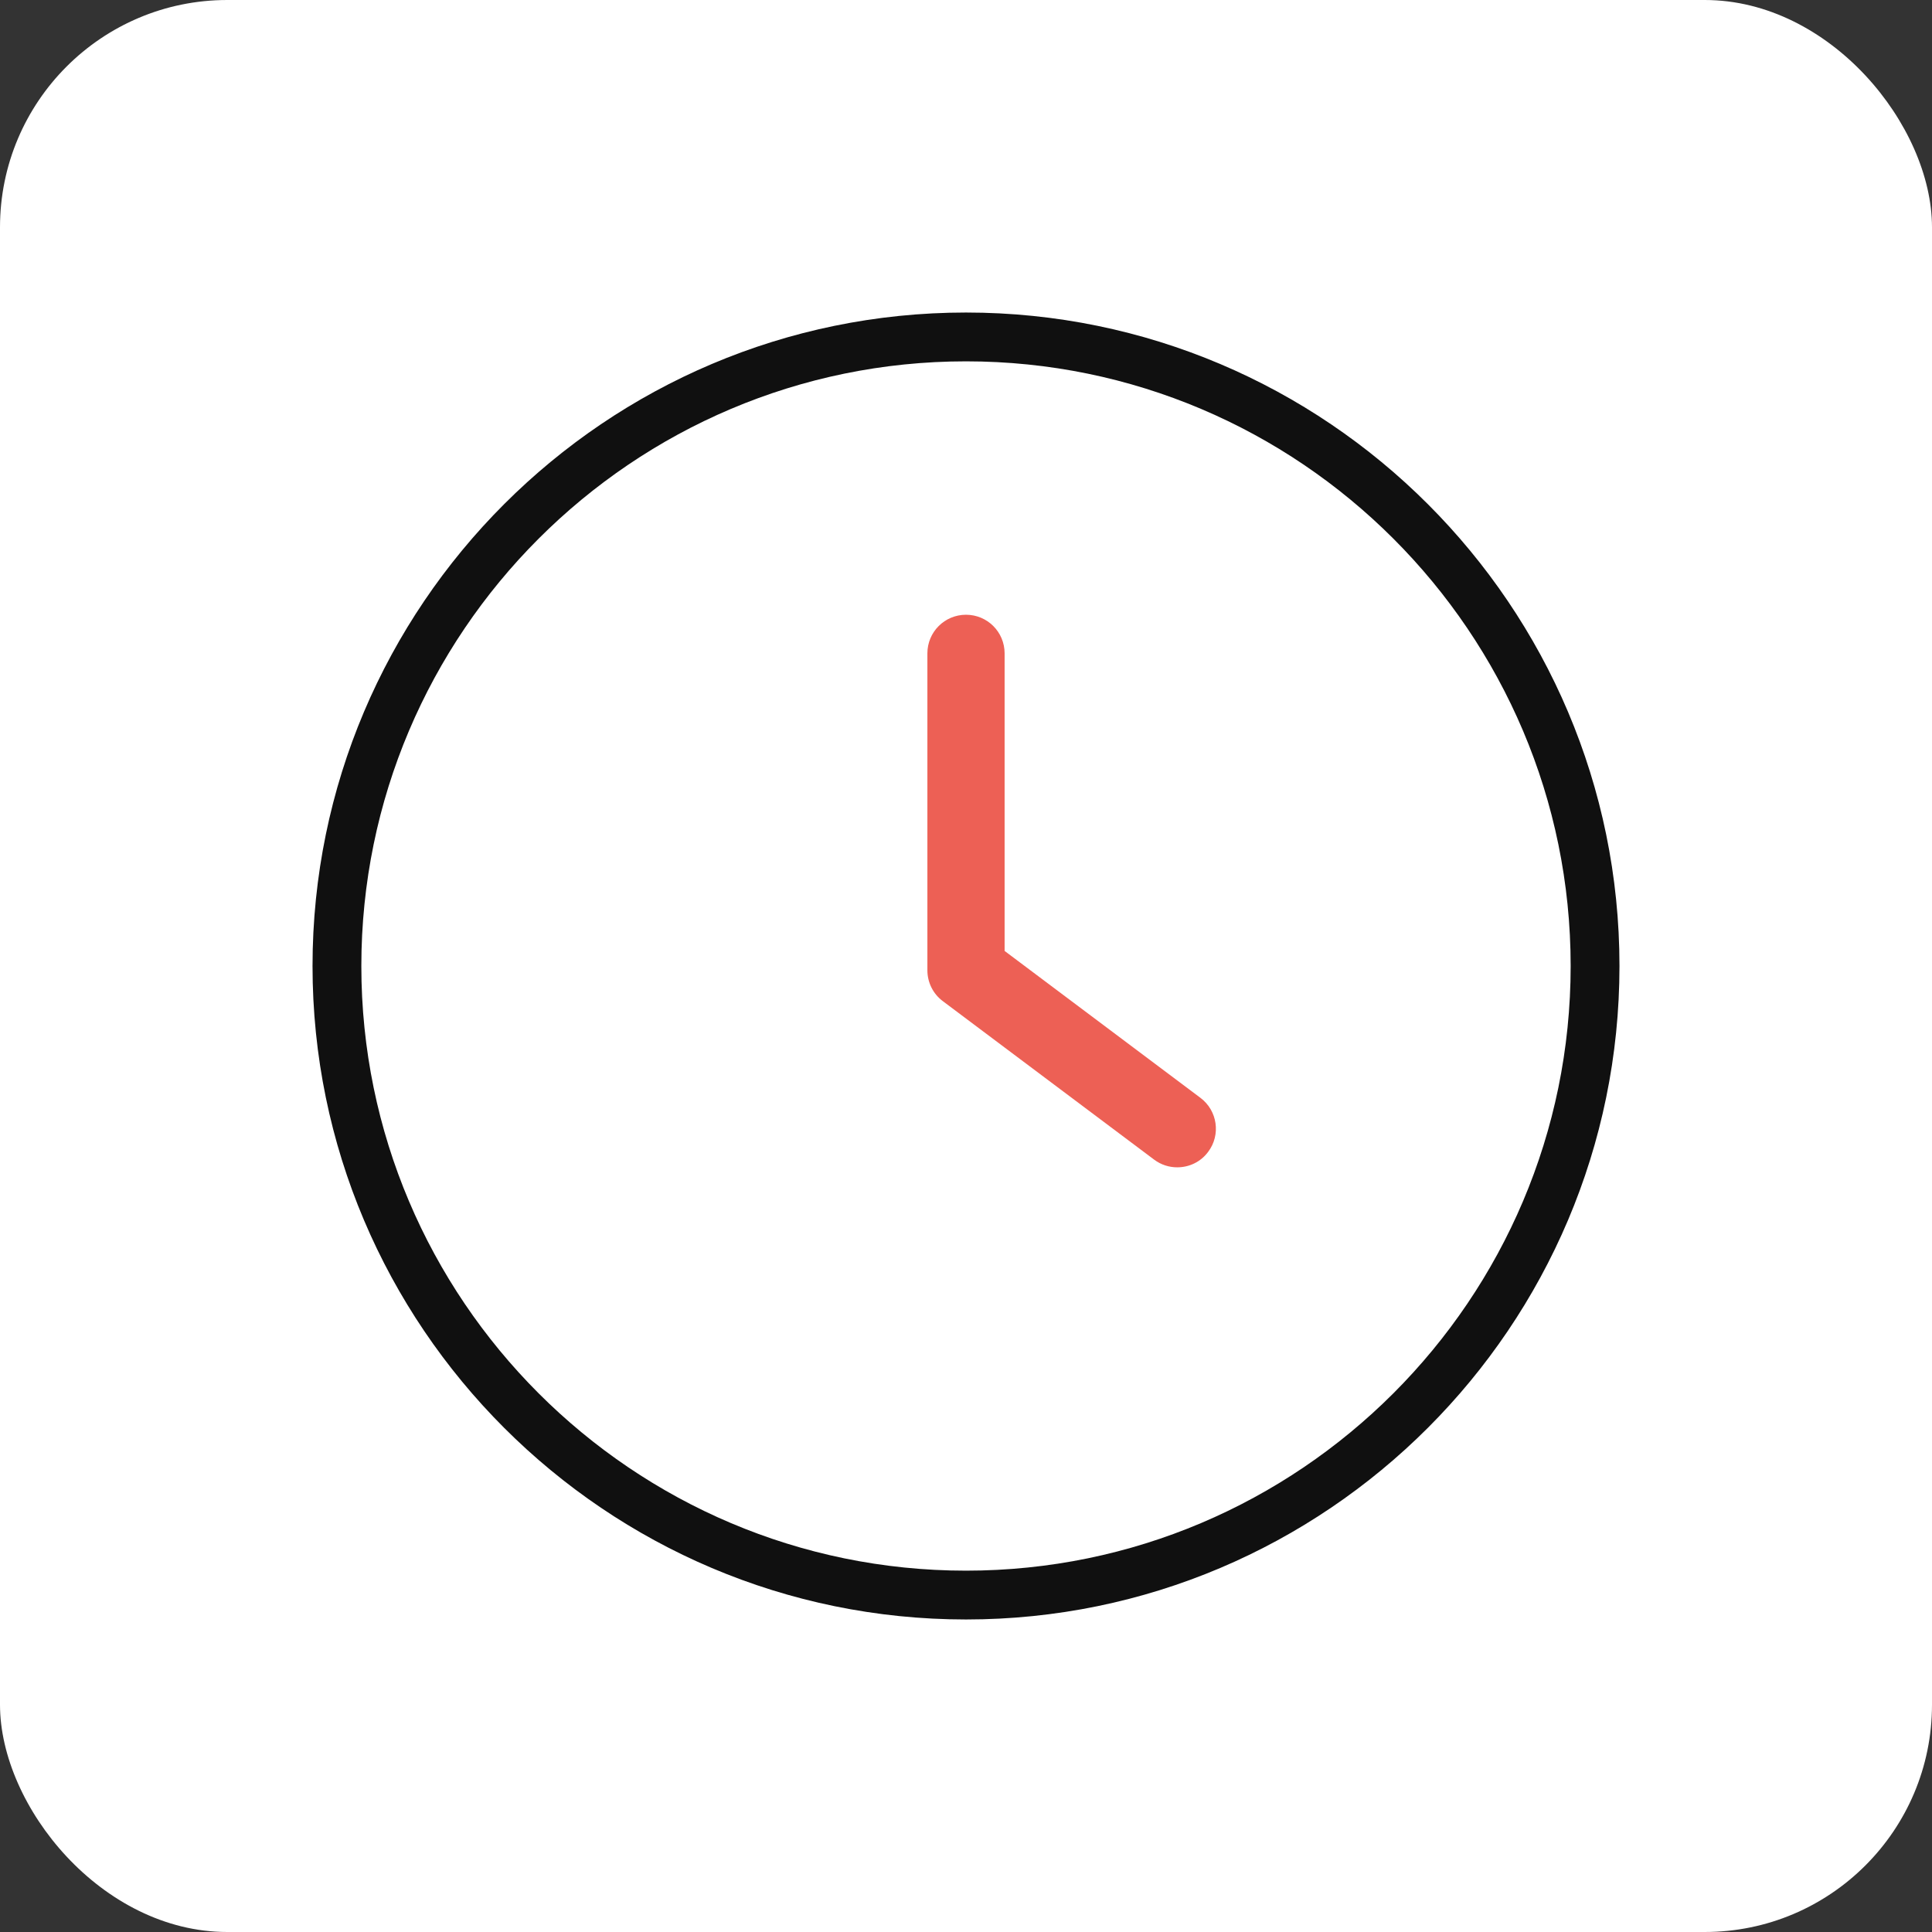
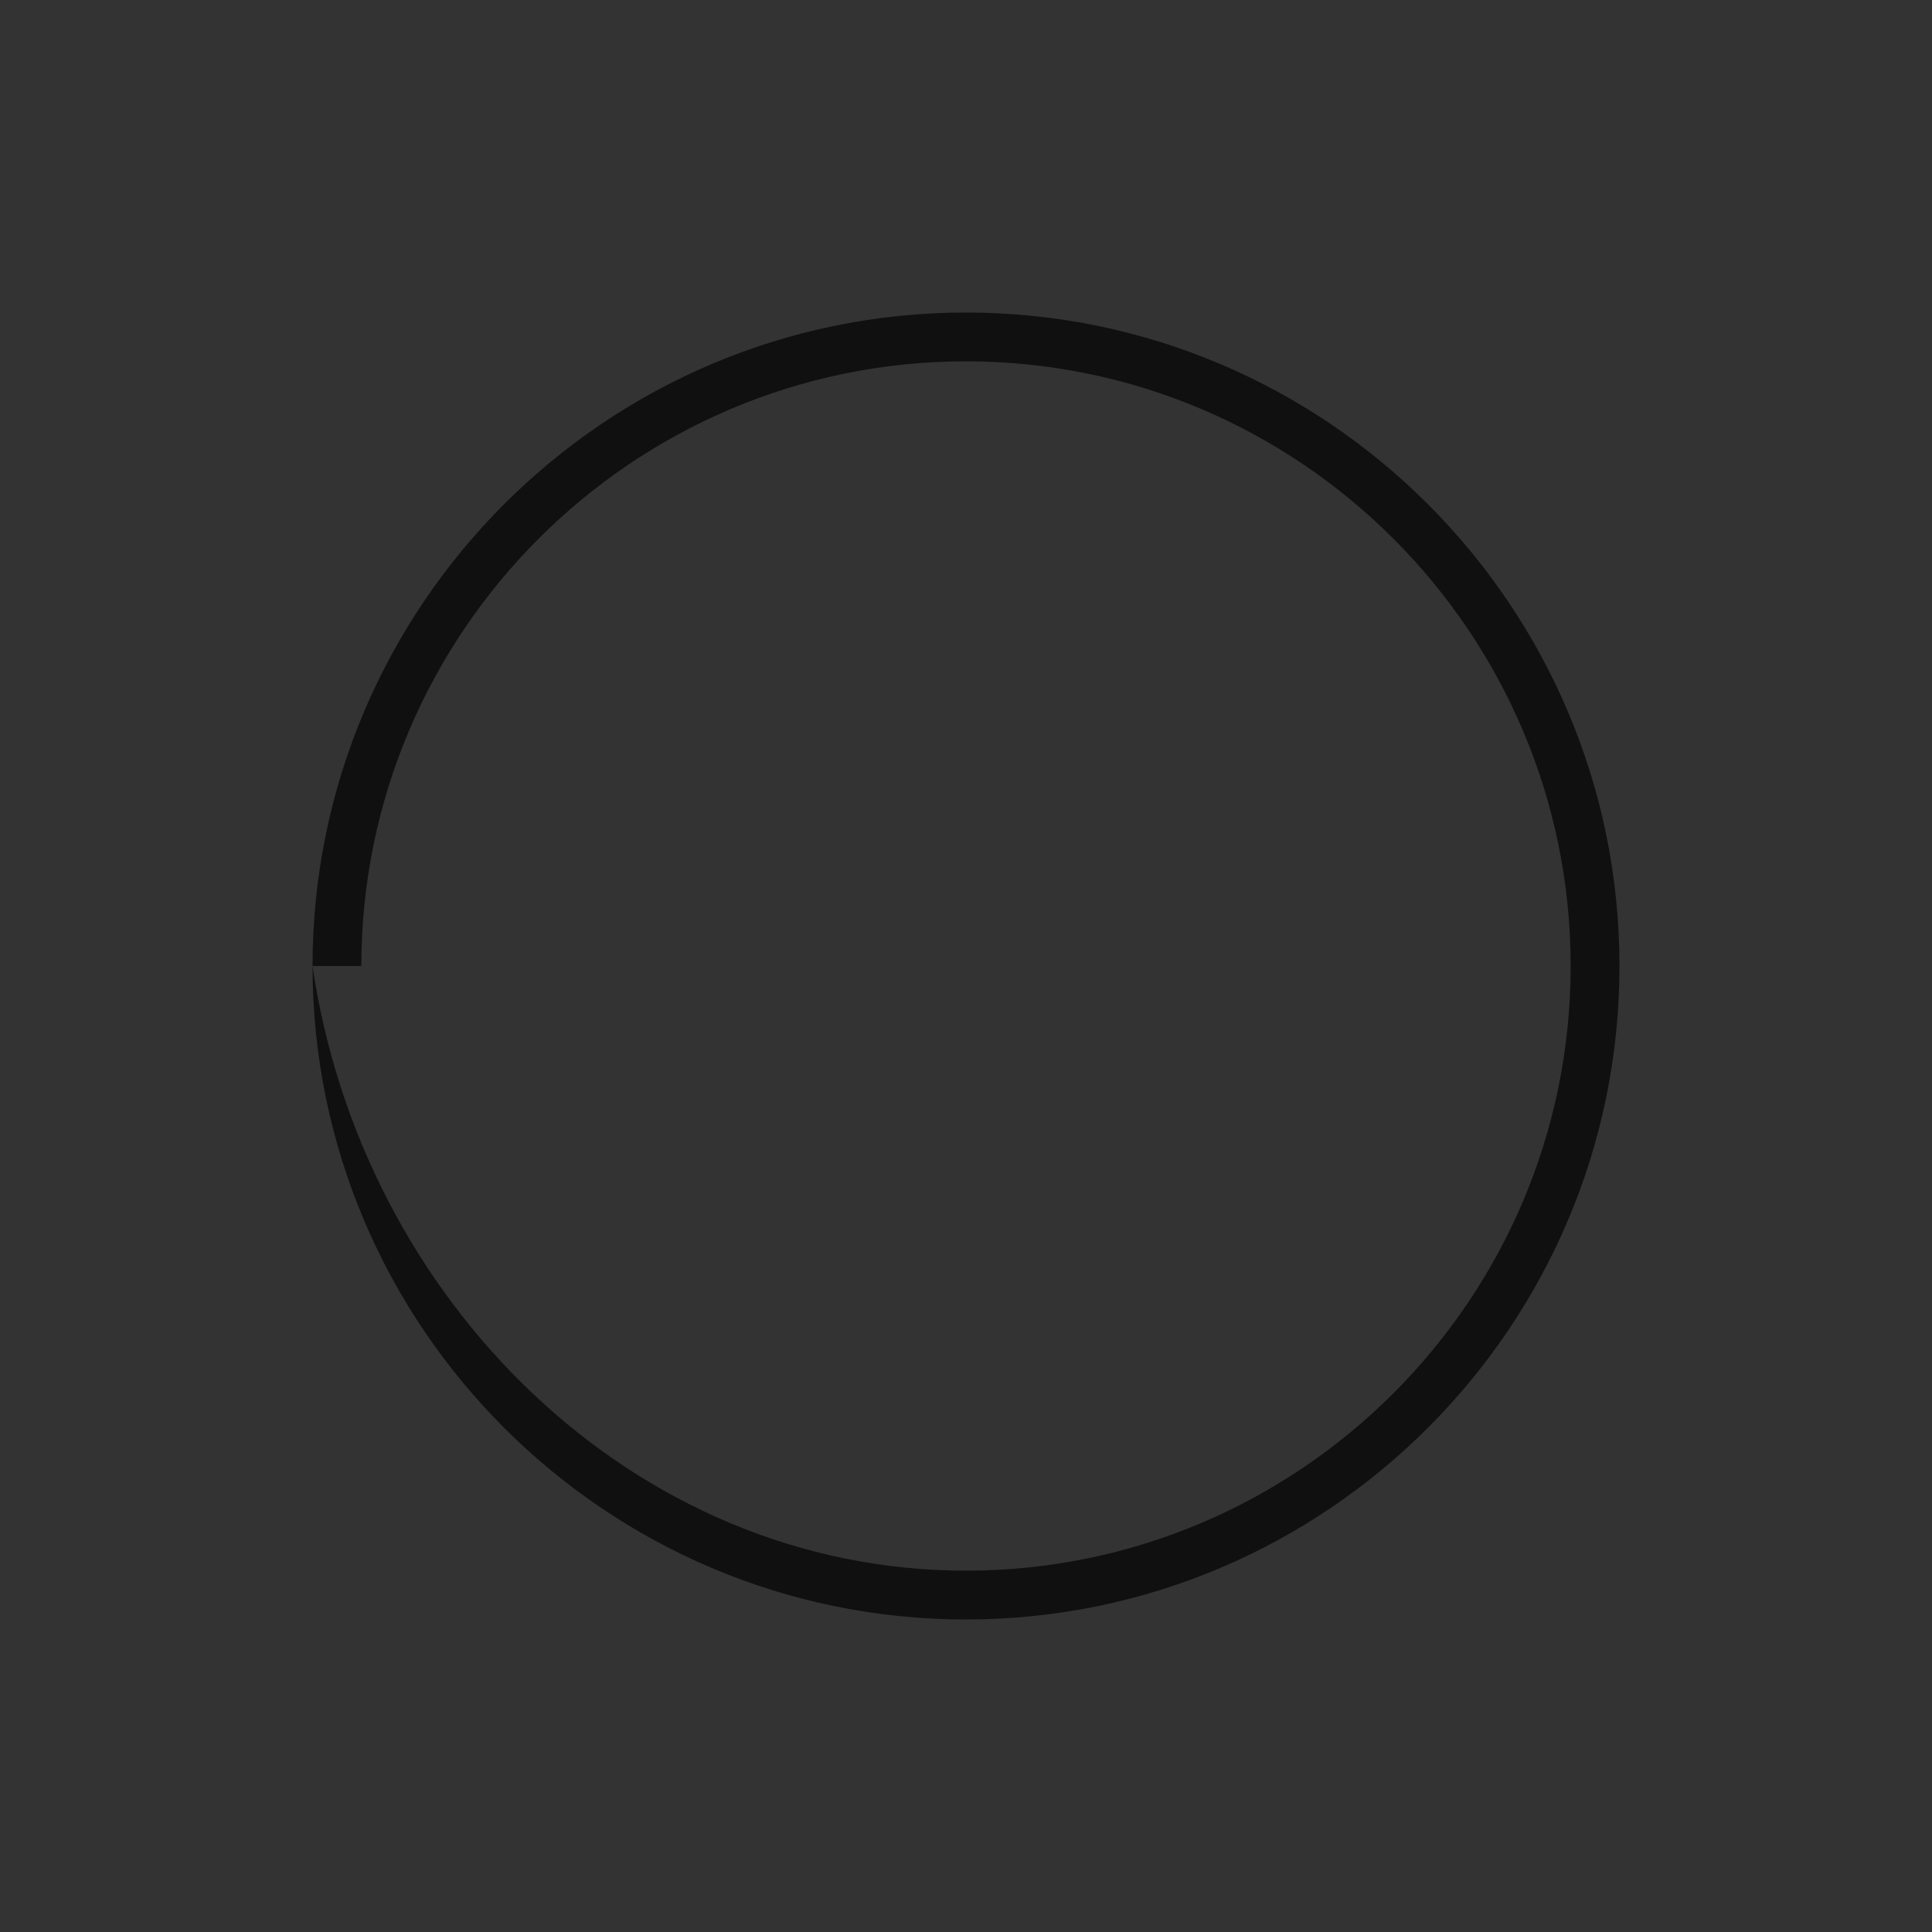
<svg xmlns="http://www.w3.org/2000/svg" width="68" height="68" viewBox="0 0 68 68" fill="none">
  <rect x="0" y="0" width="68" height="68" fill="#333333" stroke="none" />
-   <rect width="68" height="68" rx="8" fill="white" />
-   <path fill-rule="evenodd" clip-rule="evenodd" d="M35.359 33.47L42.251 38.64C42.852 39.09 42.974 39.942 42.524 40.54L42.522 40.543C42.257 40.9 41.851 41.086 41.434 41.086C41.15 41.086 40.865 40.998 40.62 40.814L33.184 35.237L33.183 35.236C32.842 34.982 32.641 34.579 32.641 34.15V22.996C32.641 22.244 33.248 21.637 34 21.637C34.752 21.637 35.359 22.244 35.359 22.996V33.47Z" fill="#ED6055" />
-   <path fill-rule="evenodd" clip-rule="evenodd" d="M11 34C11 21.318 21.318 11 34 11C46.682 11 57 21.318 57 34C57 46.682 46.682 57 34 57C21.318 57 11 46.682 11 34ZM12.718 34C12.718 45.734 22.266 55.282 34 55.282C45.734 55.282 55.282 45.734 55.282 34C55.282 22.266 45.736 12.718 34 12.718C22.266 12.718 12.718 22.266 12.718 34Z" fill="#101010" />
+   <path fill-rule="evenodd" clip-rule="evenodd" d="M11 34C11 21.318 21.318 11 34 11C46.682 11 57 21.318 57 34C57 46.682 46.682 57 34 57C21.318 57 11 46.682 11 34ZC12.718 45.734 22.266 55.282 34 55.282C45.734 55.282 55.282 45.734 55.282 34C55.282 22.266 45.736 12.718 34 12.718C22.266 12.718 12.718 22.266 12.718 34Z" fill="#101010" />
</svg>